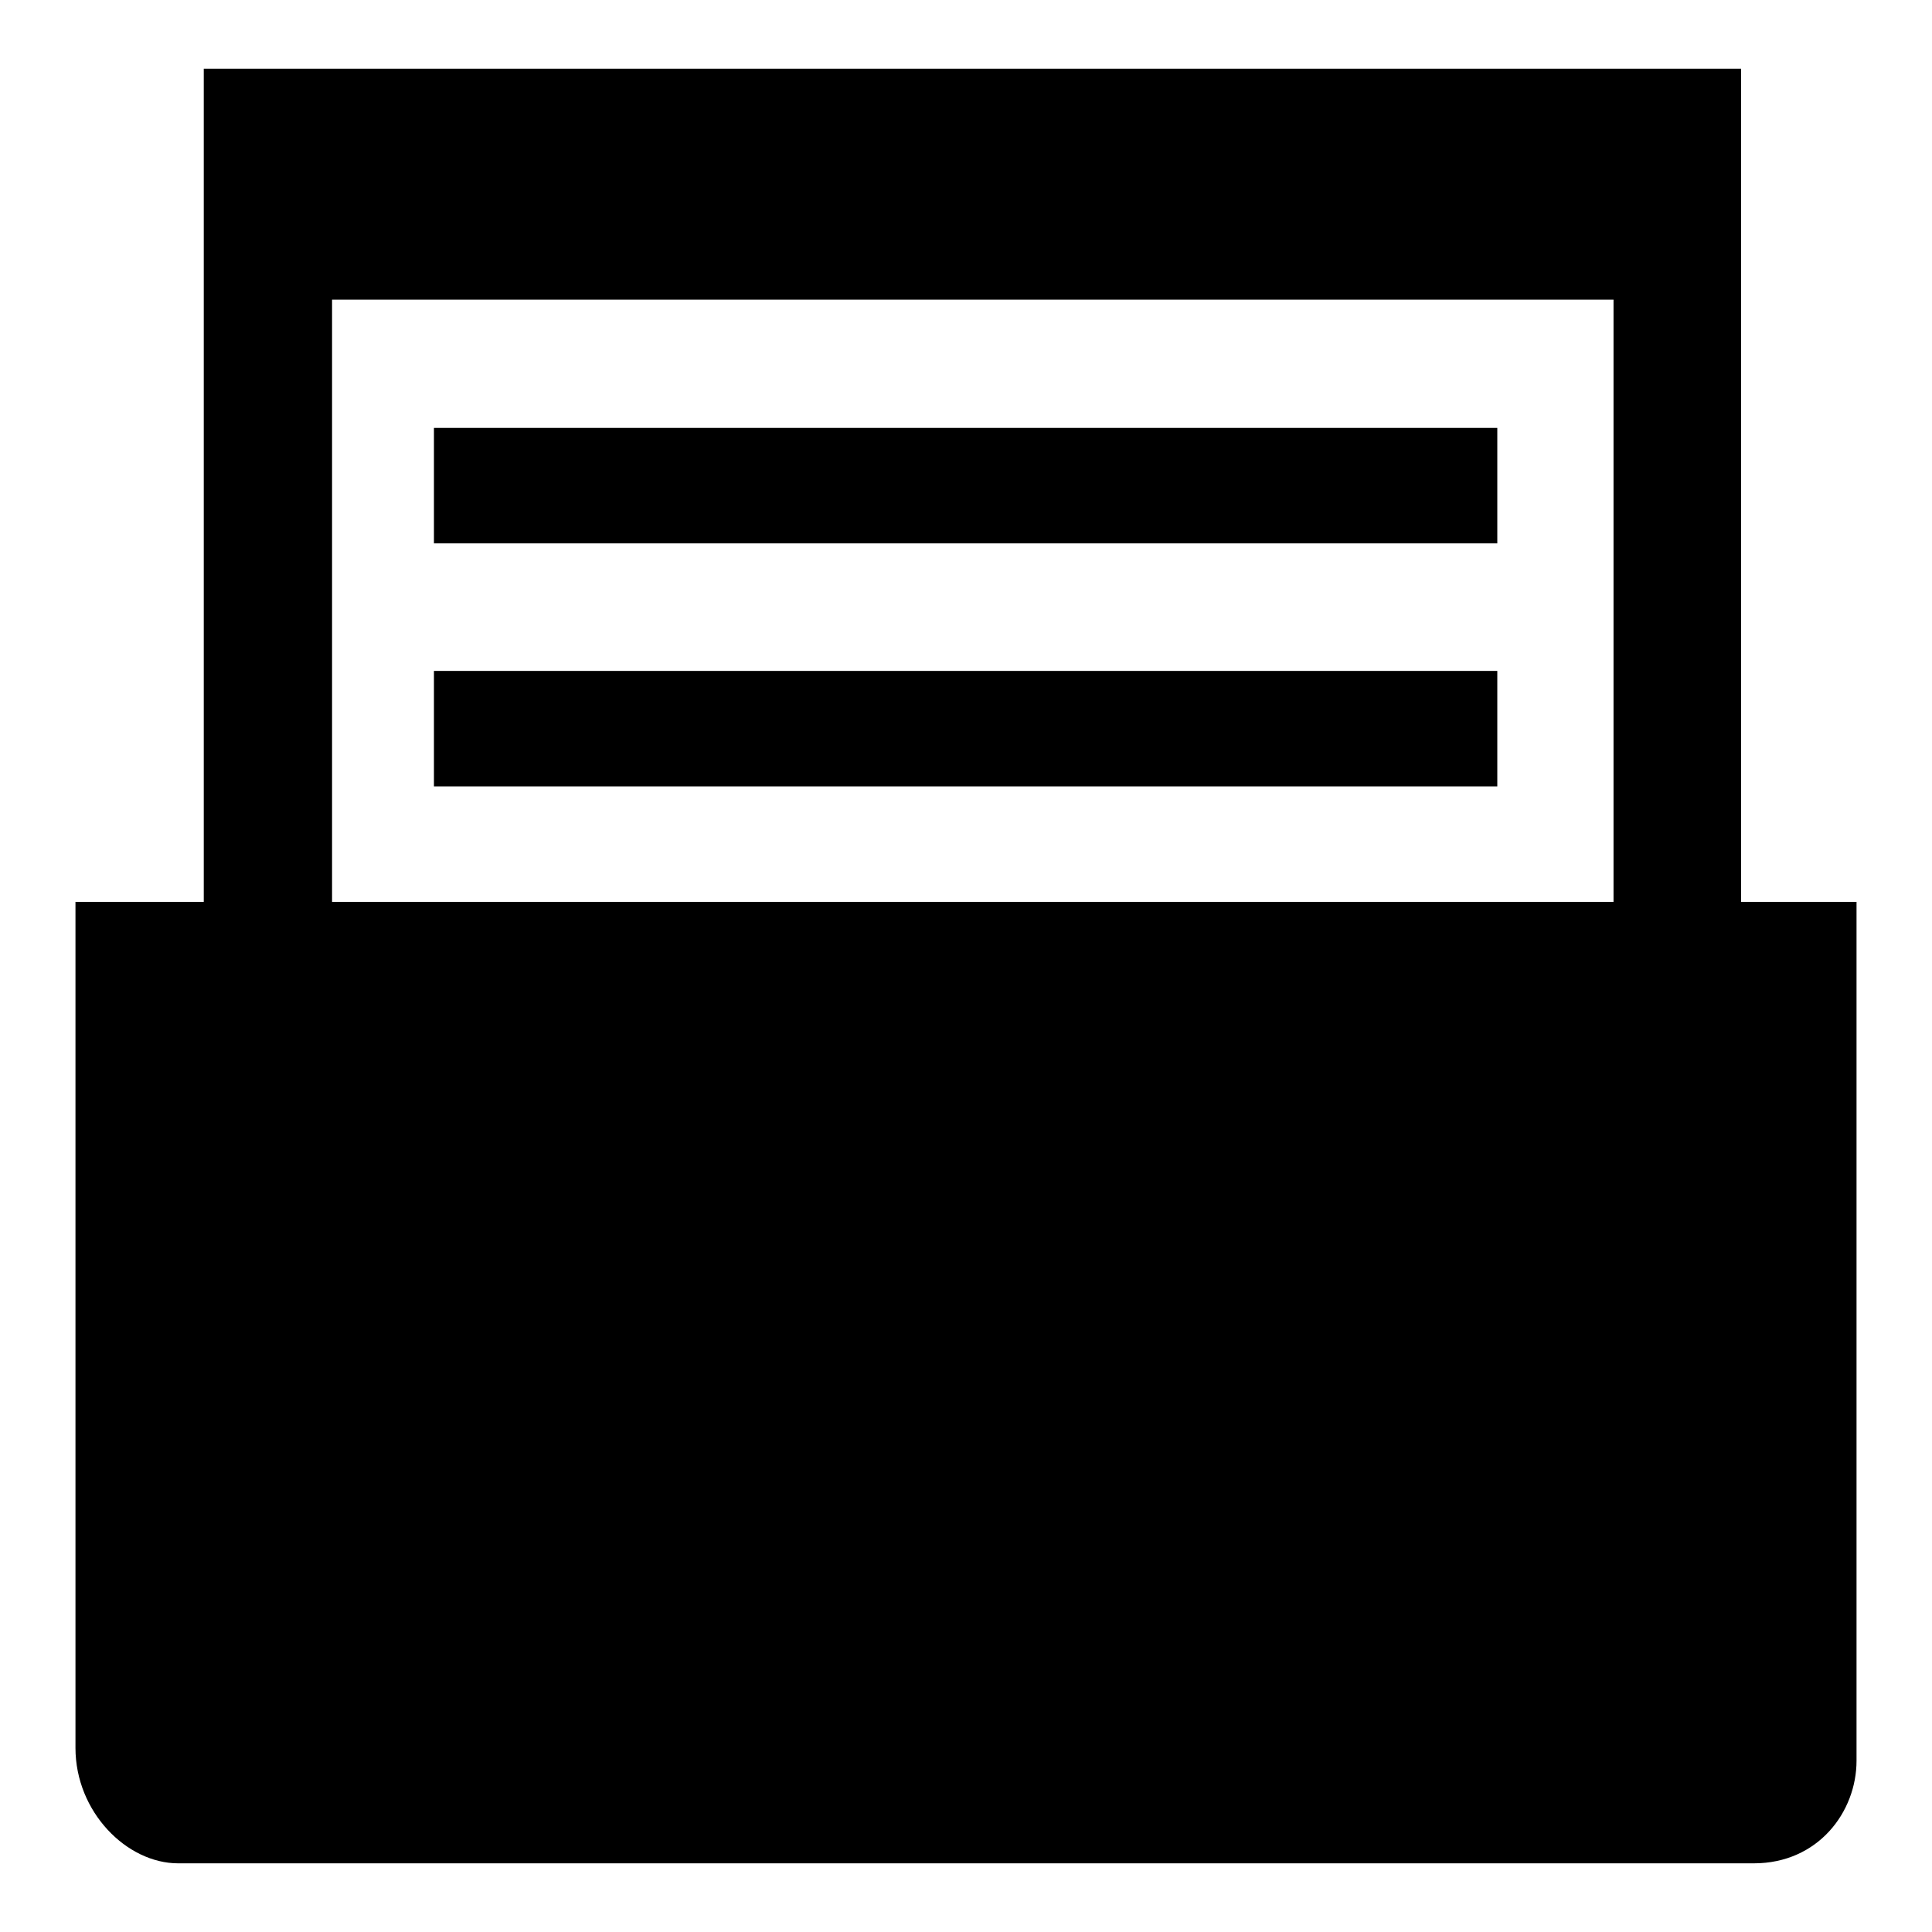
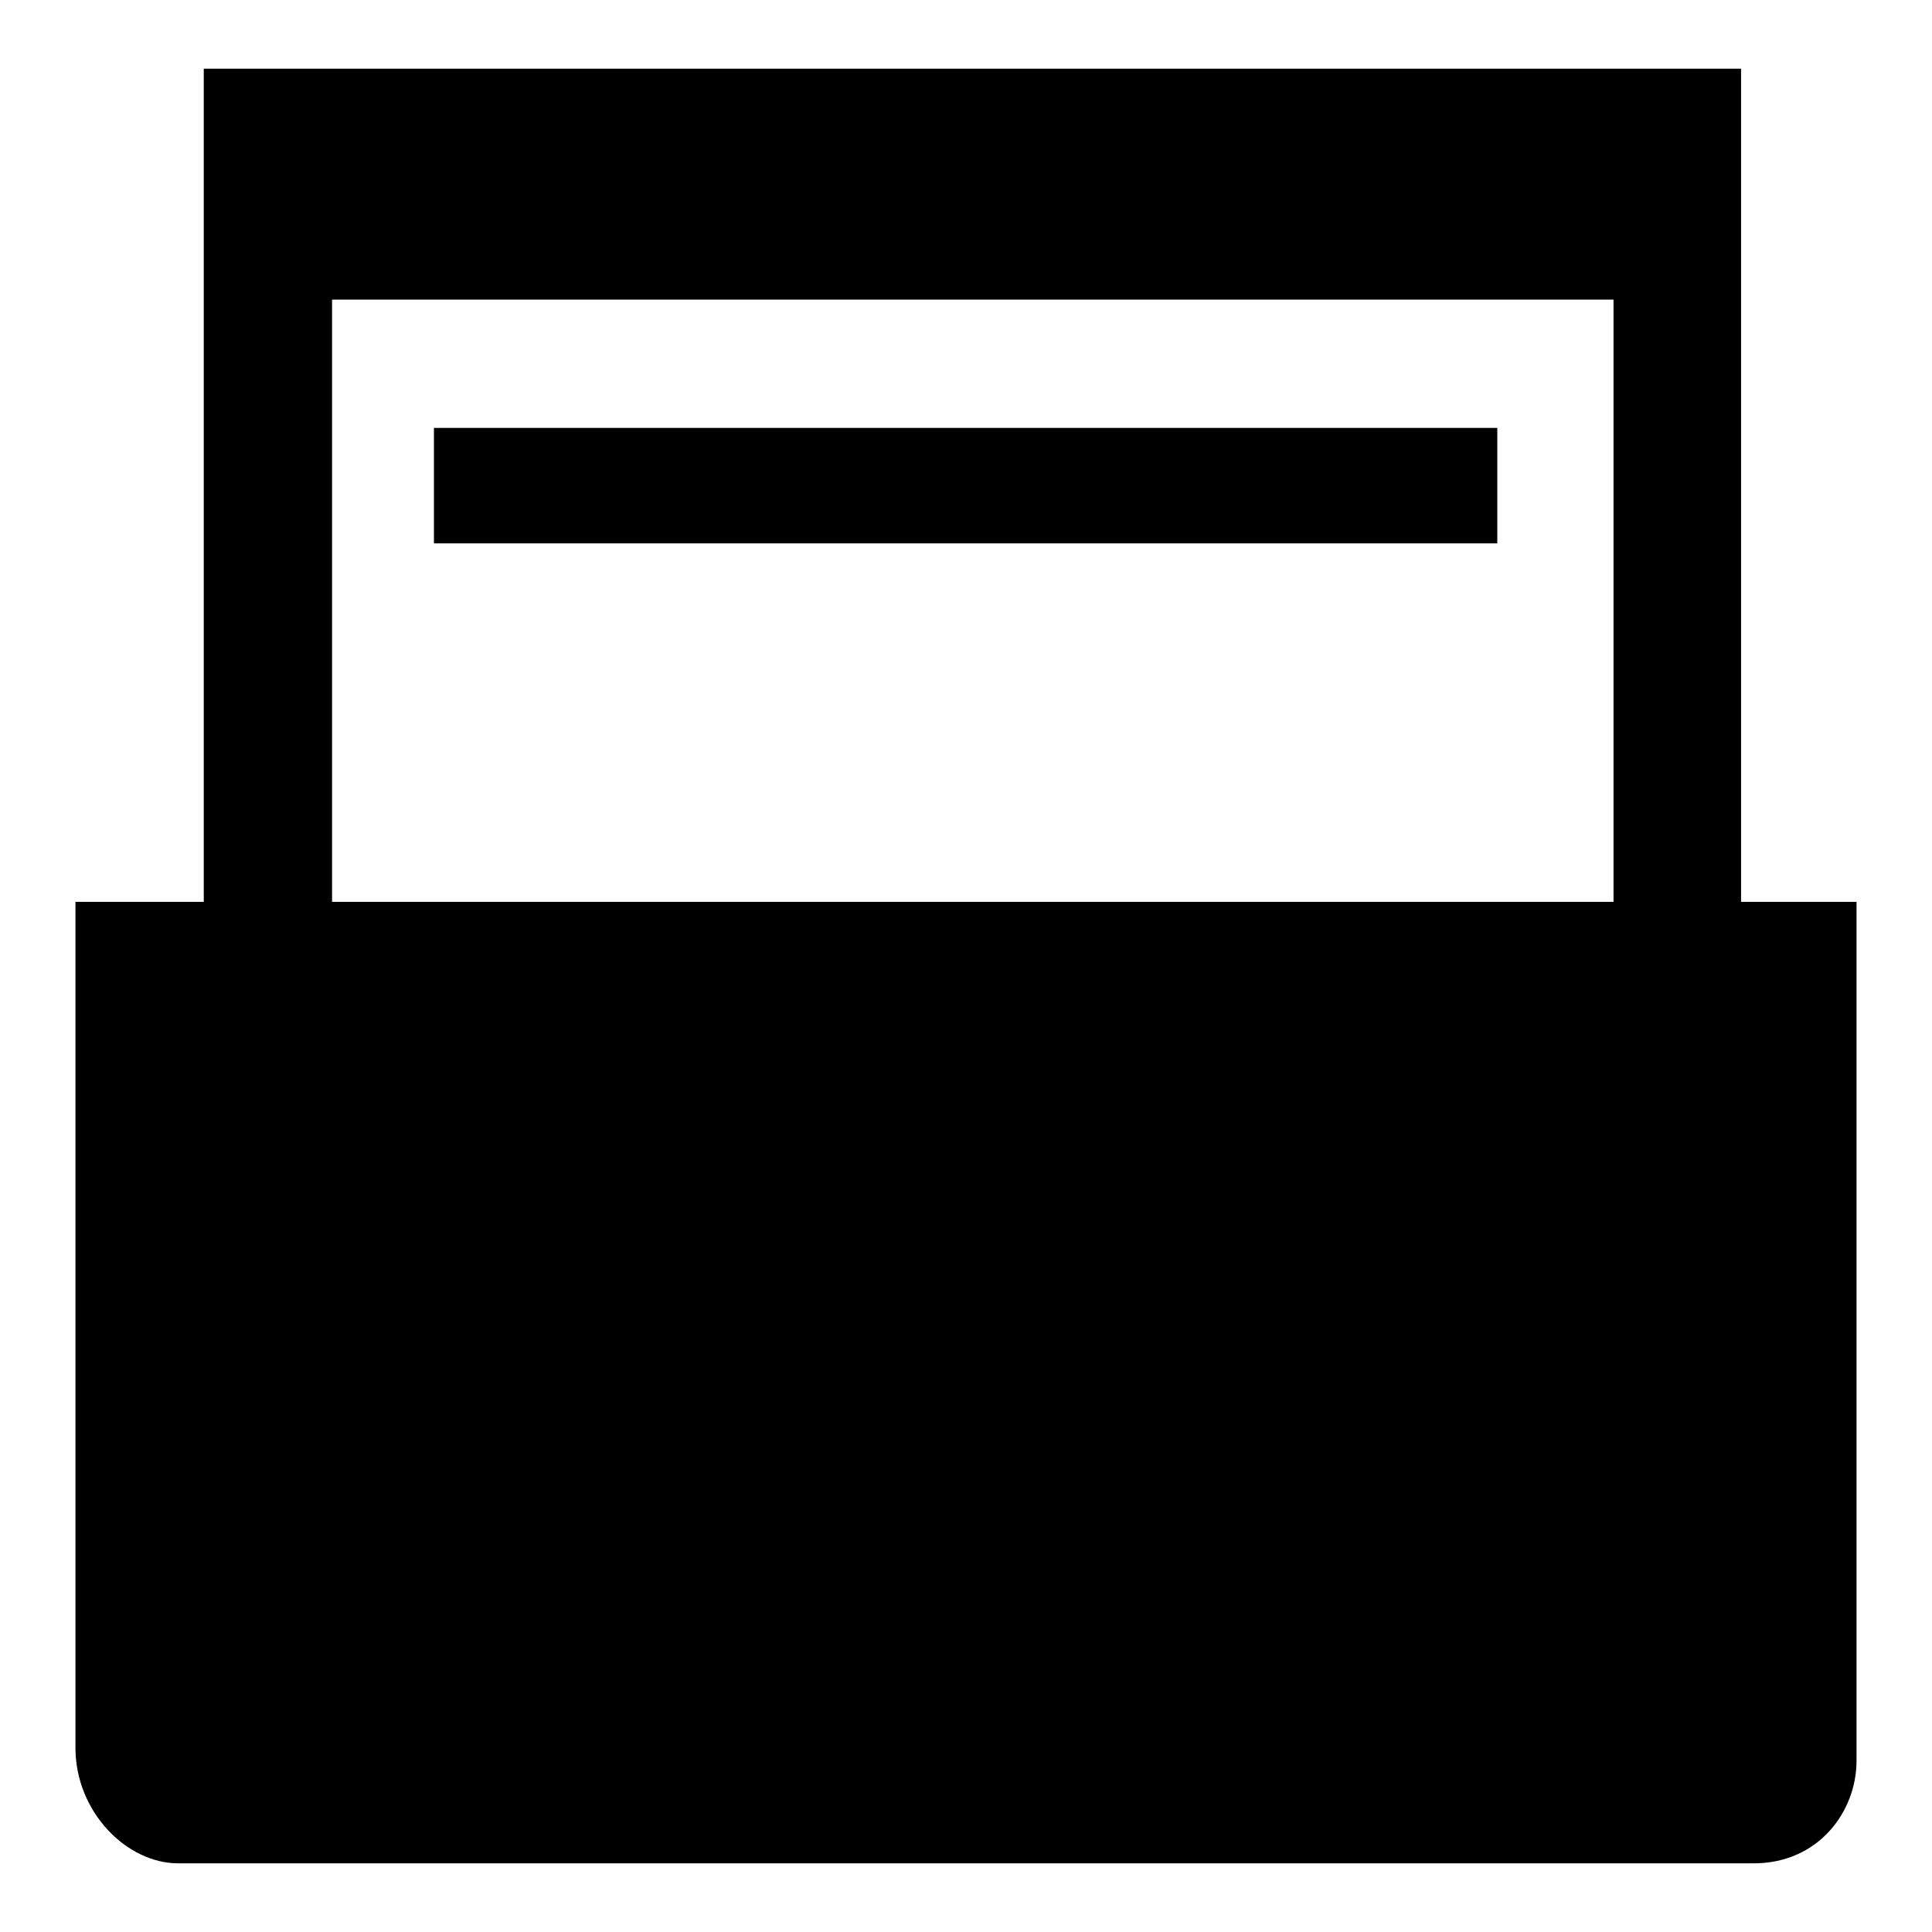
<svg xmlns="http://www.w3.org/2000/svg" version="1.1" x="0px" y="0px" viewBox="0 0 256 256" enable-background="new 0 0 256 256" xml:space="preserve">
  <g>
    <g>
      <path fill="#000000" d="M230.7,119.5V9.1H27v110.4H10v112.1c0,8.5,6.8,15.3,13.6,15.3h208.8c8.5,0,13.6-6.8,13.6-13.6V119.5H230.7z M44,39.7h169.8v79.8H44V39.7z" />
      <path fill="#000000" d="M57.5,56.7h140.9V72H57.5V56.7L57.5,56.7z" />
-       <path fill="#000000" d="M57.5,88.9h140.9v15.3H57.5V88.9z" />
    </g>
  </g>
</svg>